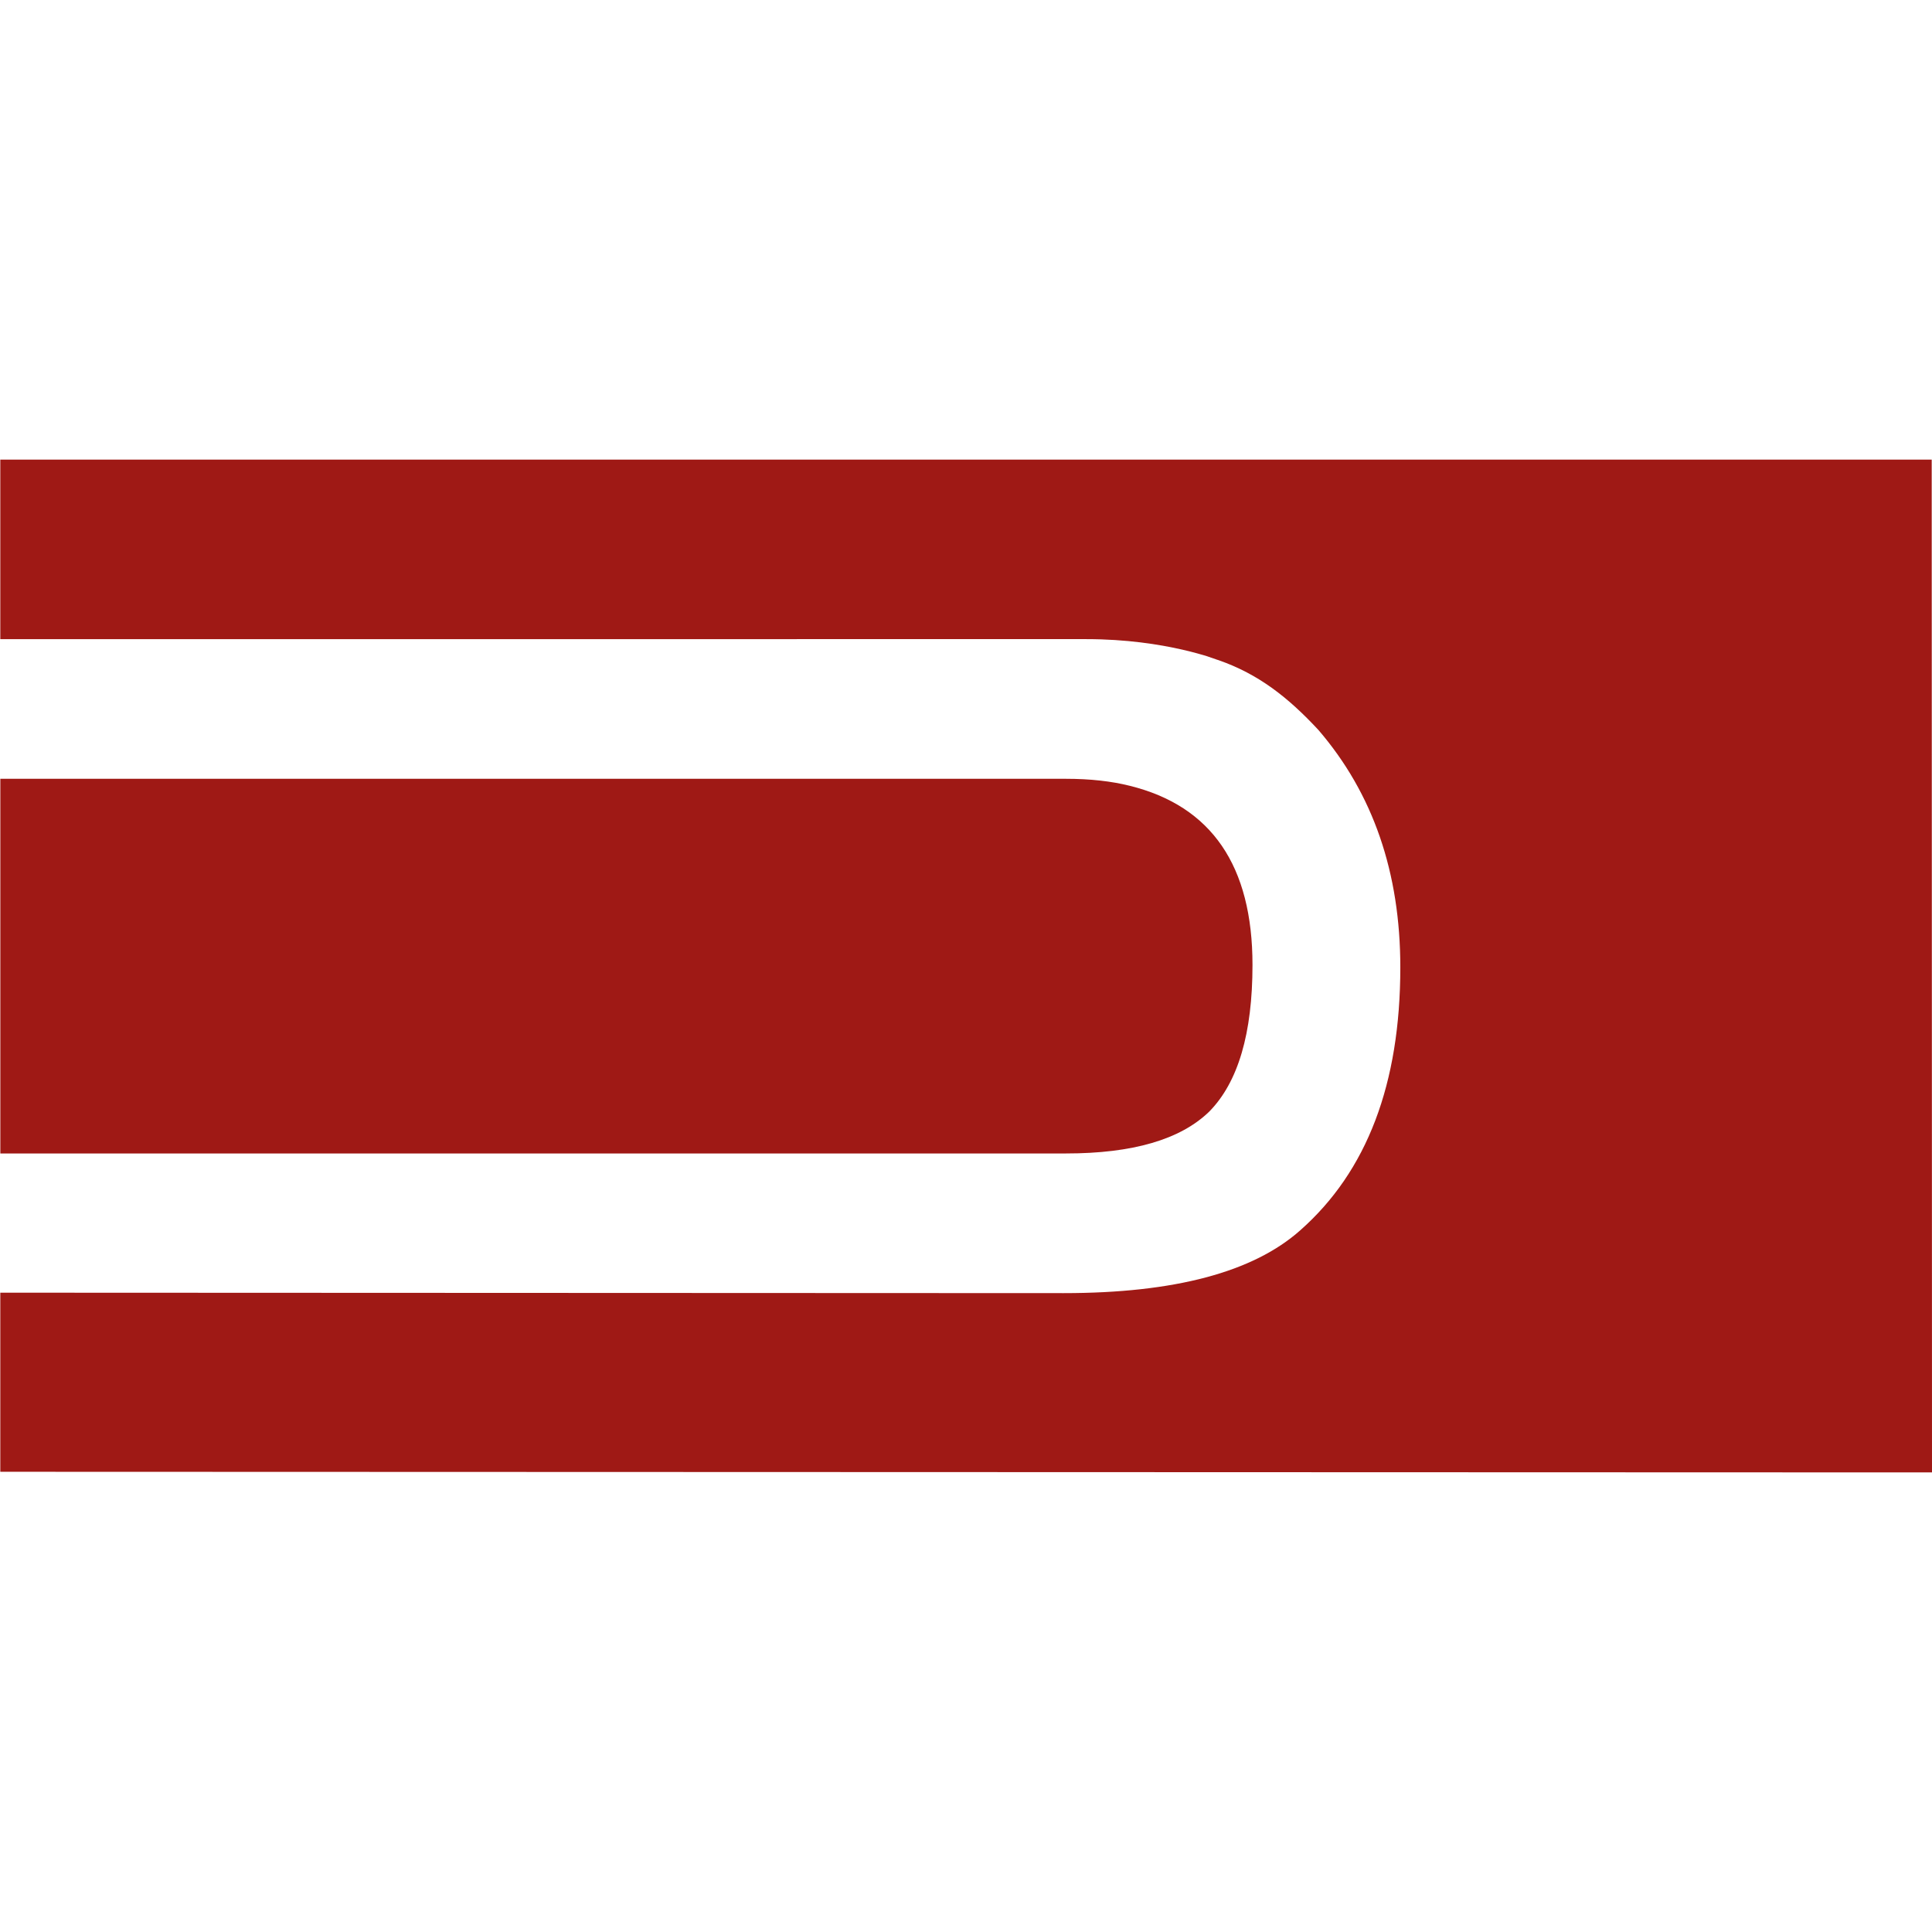
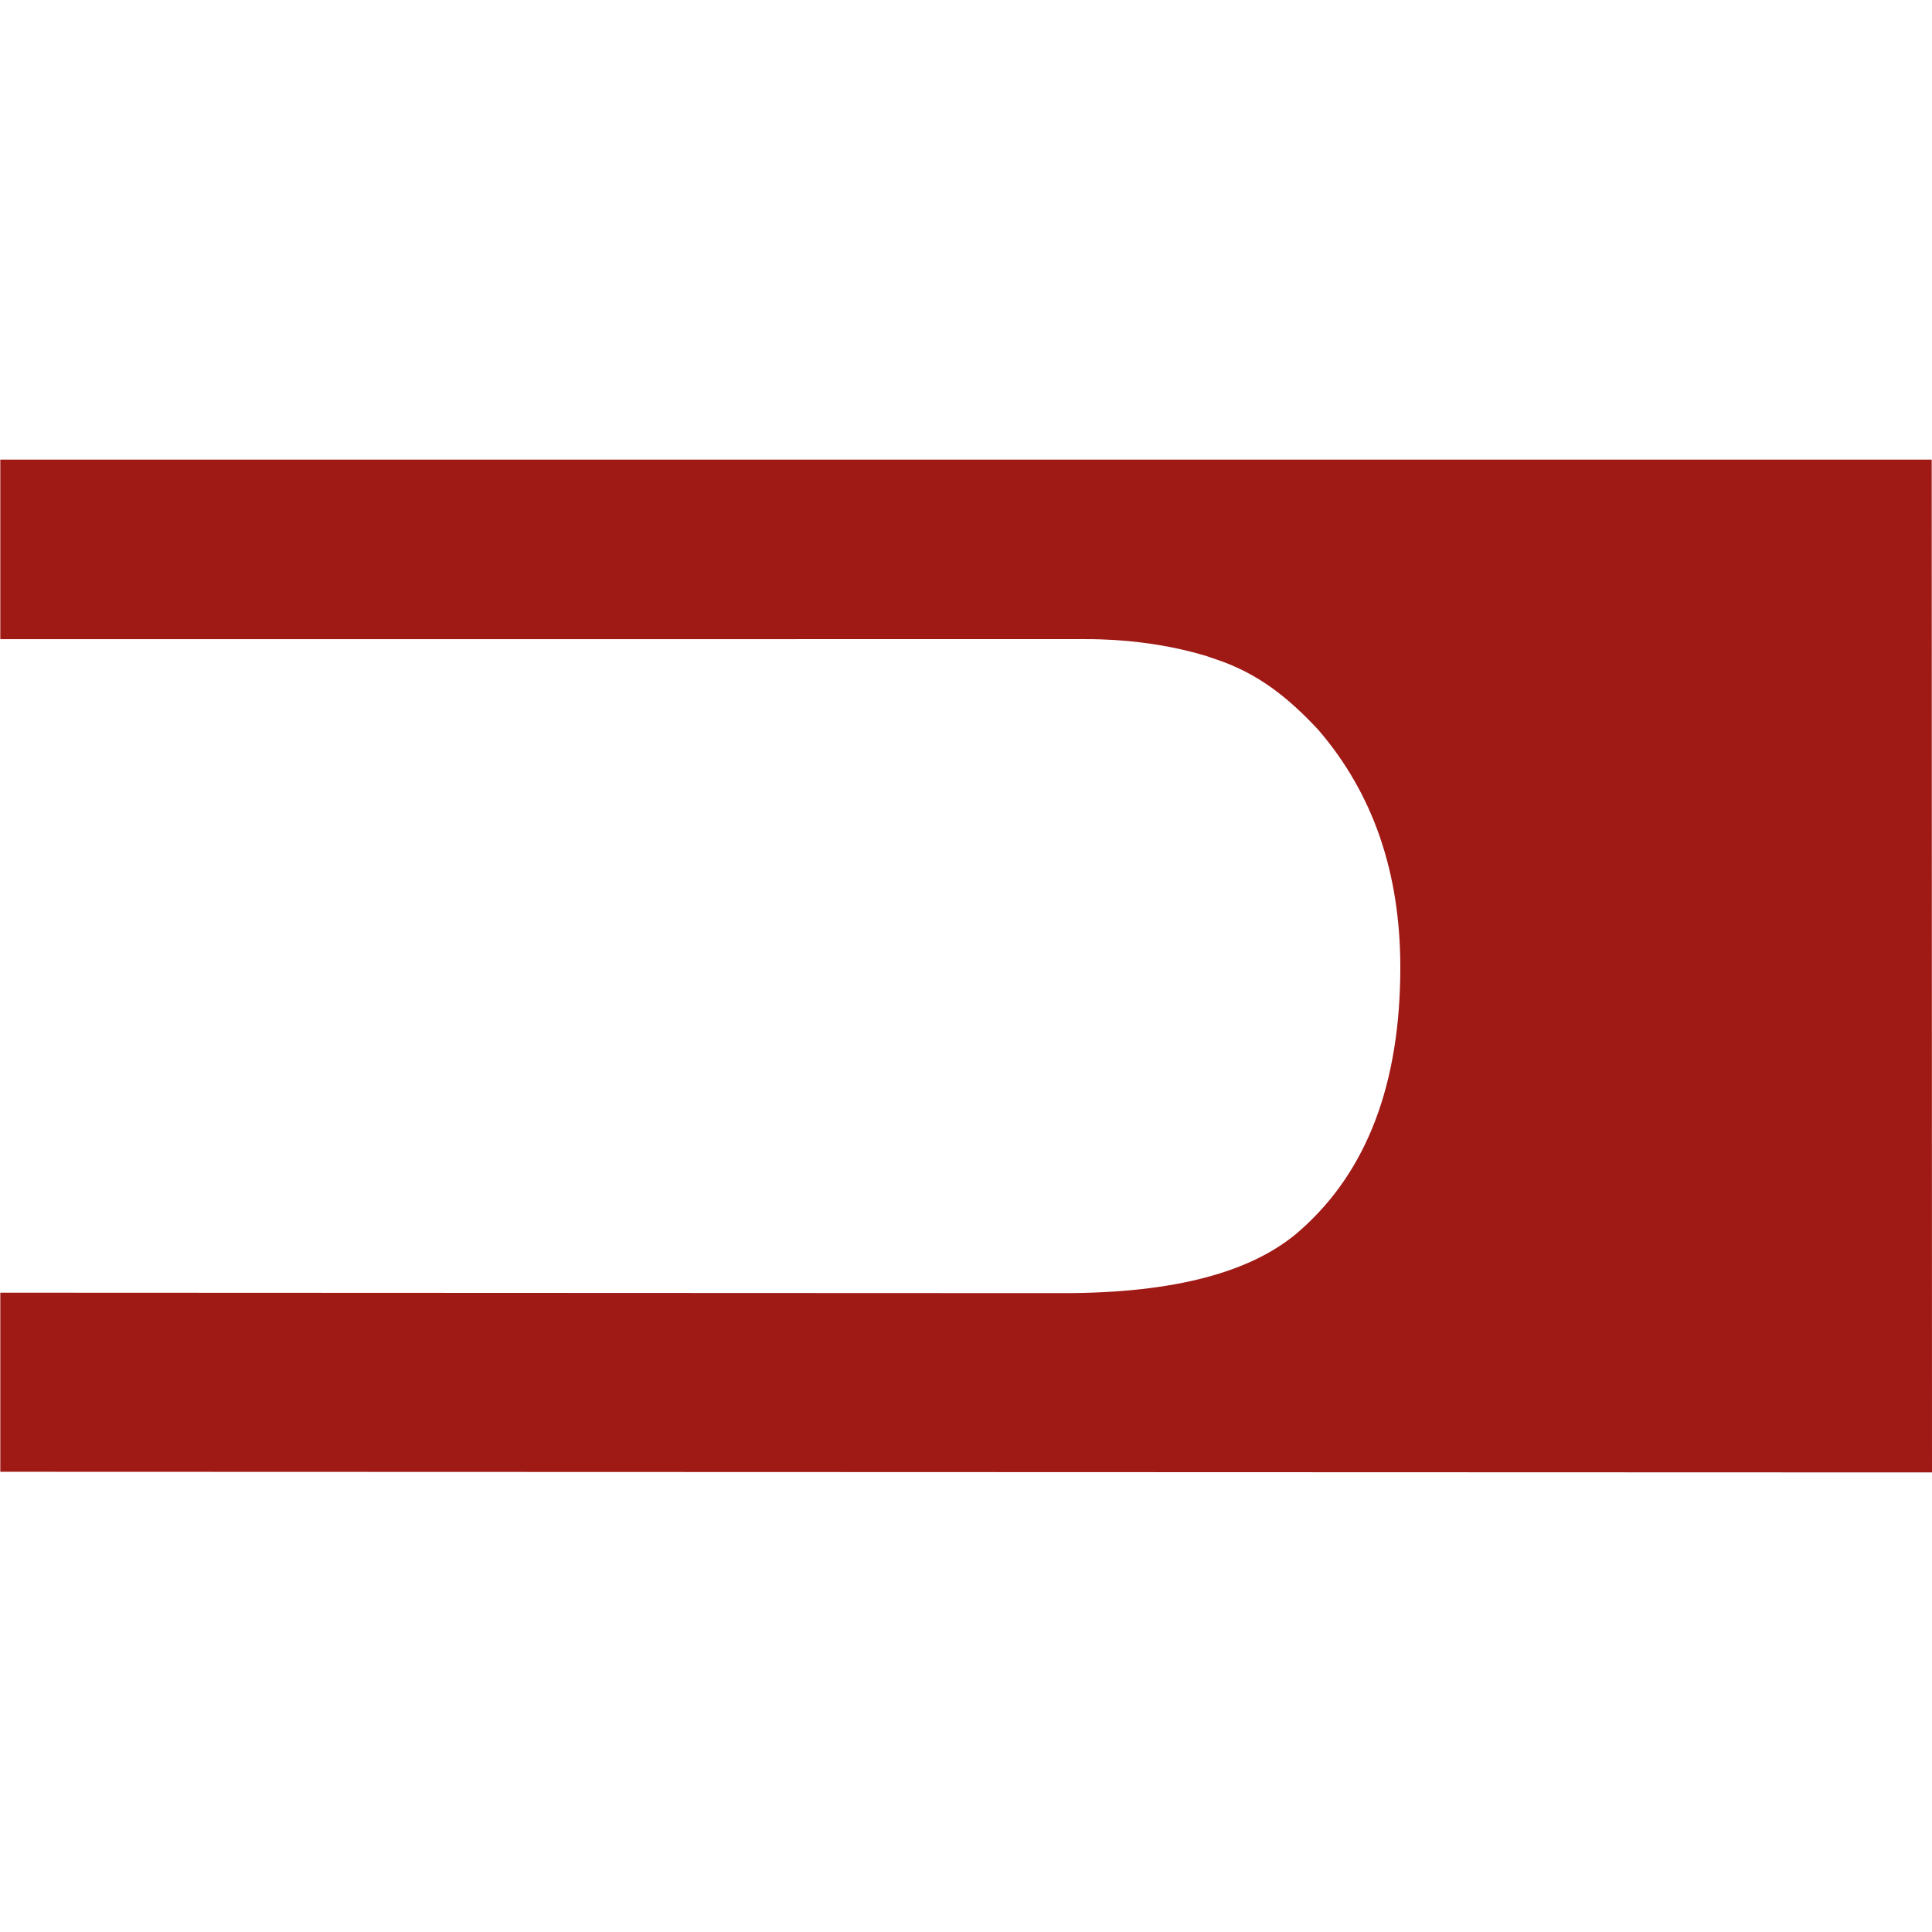
<svg xmlns="http://www.w3.org/2000/svg" version="1.1" id="Livello_1" x="0px" y="0px" width="408.331px" height="408.331px" viewBox="0 0 408.331 408.331" xml:space="preserve">
  <path fill="#9F1915" d="M408.268,97.135l0.063,214.062L0.063,311.063v-37.852l224.75,0.094c23.4,0,40.047-4.426,49.997-13.279 c14.112-12.447,21.149-30.984,21.149-55.577c0-20.014-5.752-36.736-17.31-50.168c-6.394-6.885-12.655-11.803-21.11-14.754 c-8.494-2.914-0.039,0-0.039,0s-11.008-4.445-27.883-4.445H0.063V97.135H408.268z" />
-   <path fill="#9F1915" d="M0.07,243.784V164.6h225.224c5.126,0,9.61,0.51,13.468,1.475c17.309,4.275,25.954,16.912,25.954,37.871 c0,14.436-3.026,24.782-9.138,30.987c-6.09,5.92-16.191,8.852-30.284,8.852H0.07z" />
</svg>